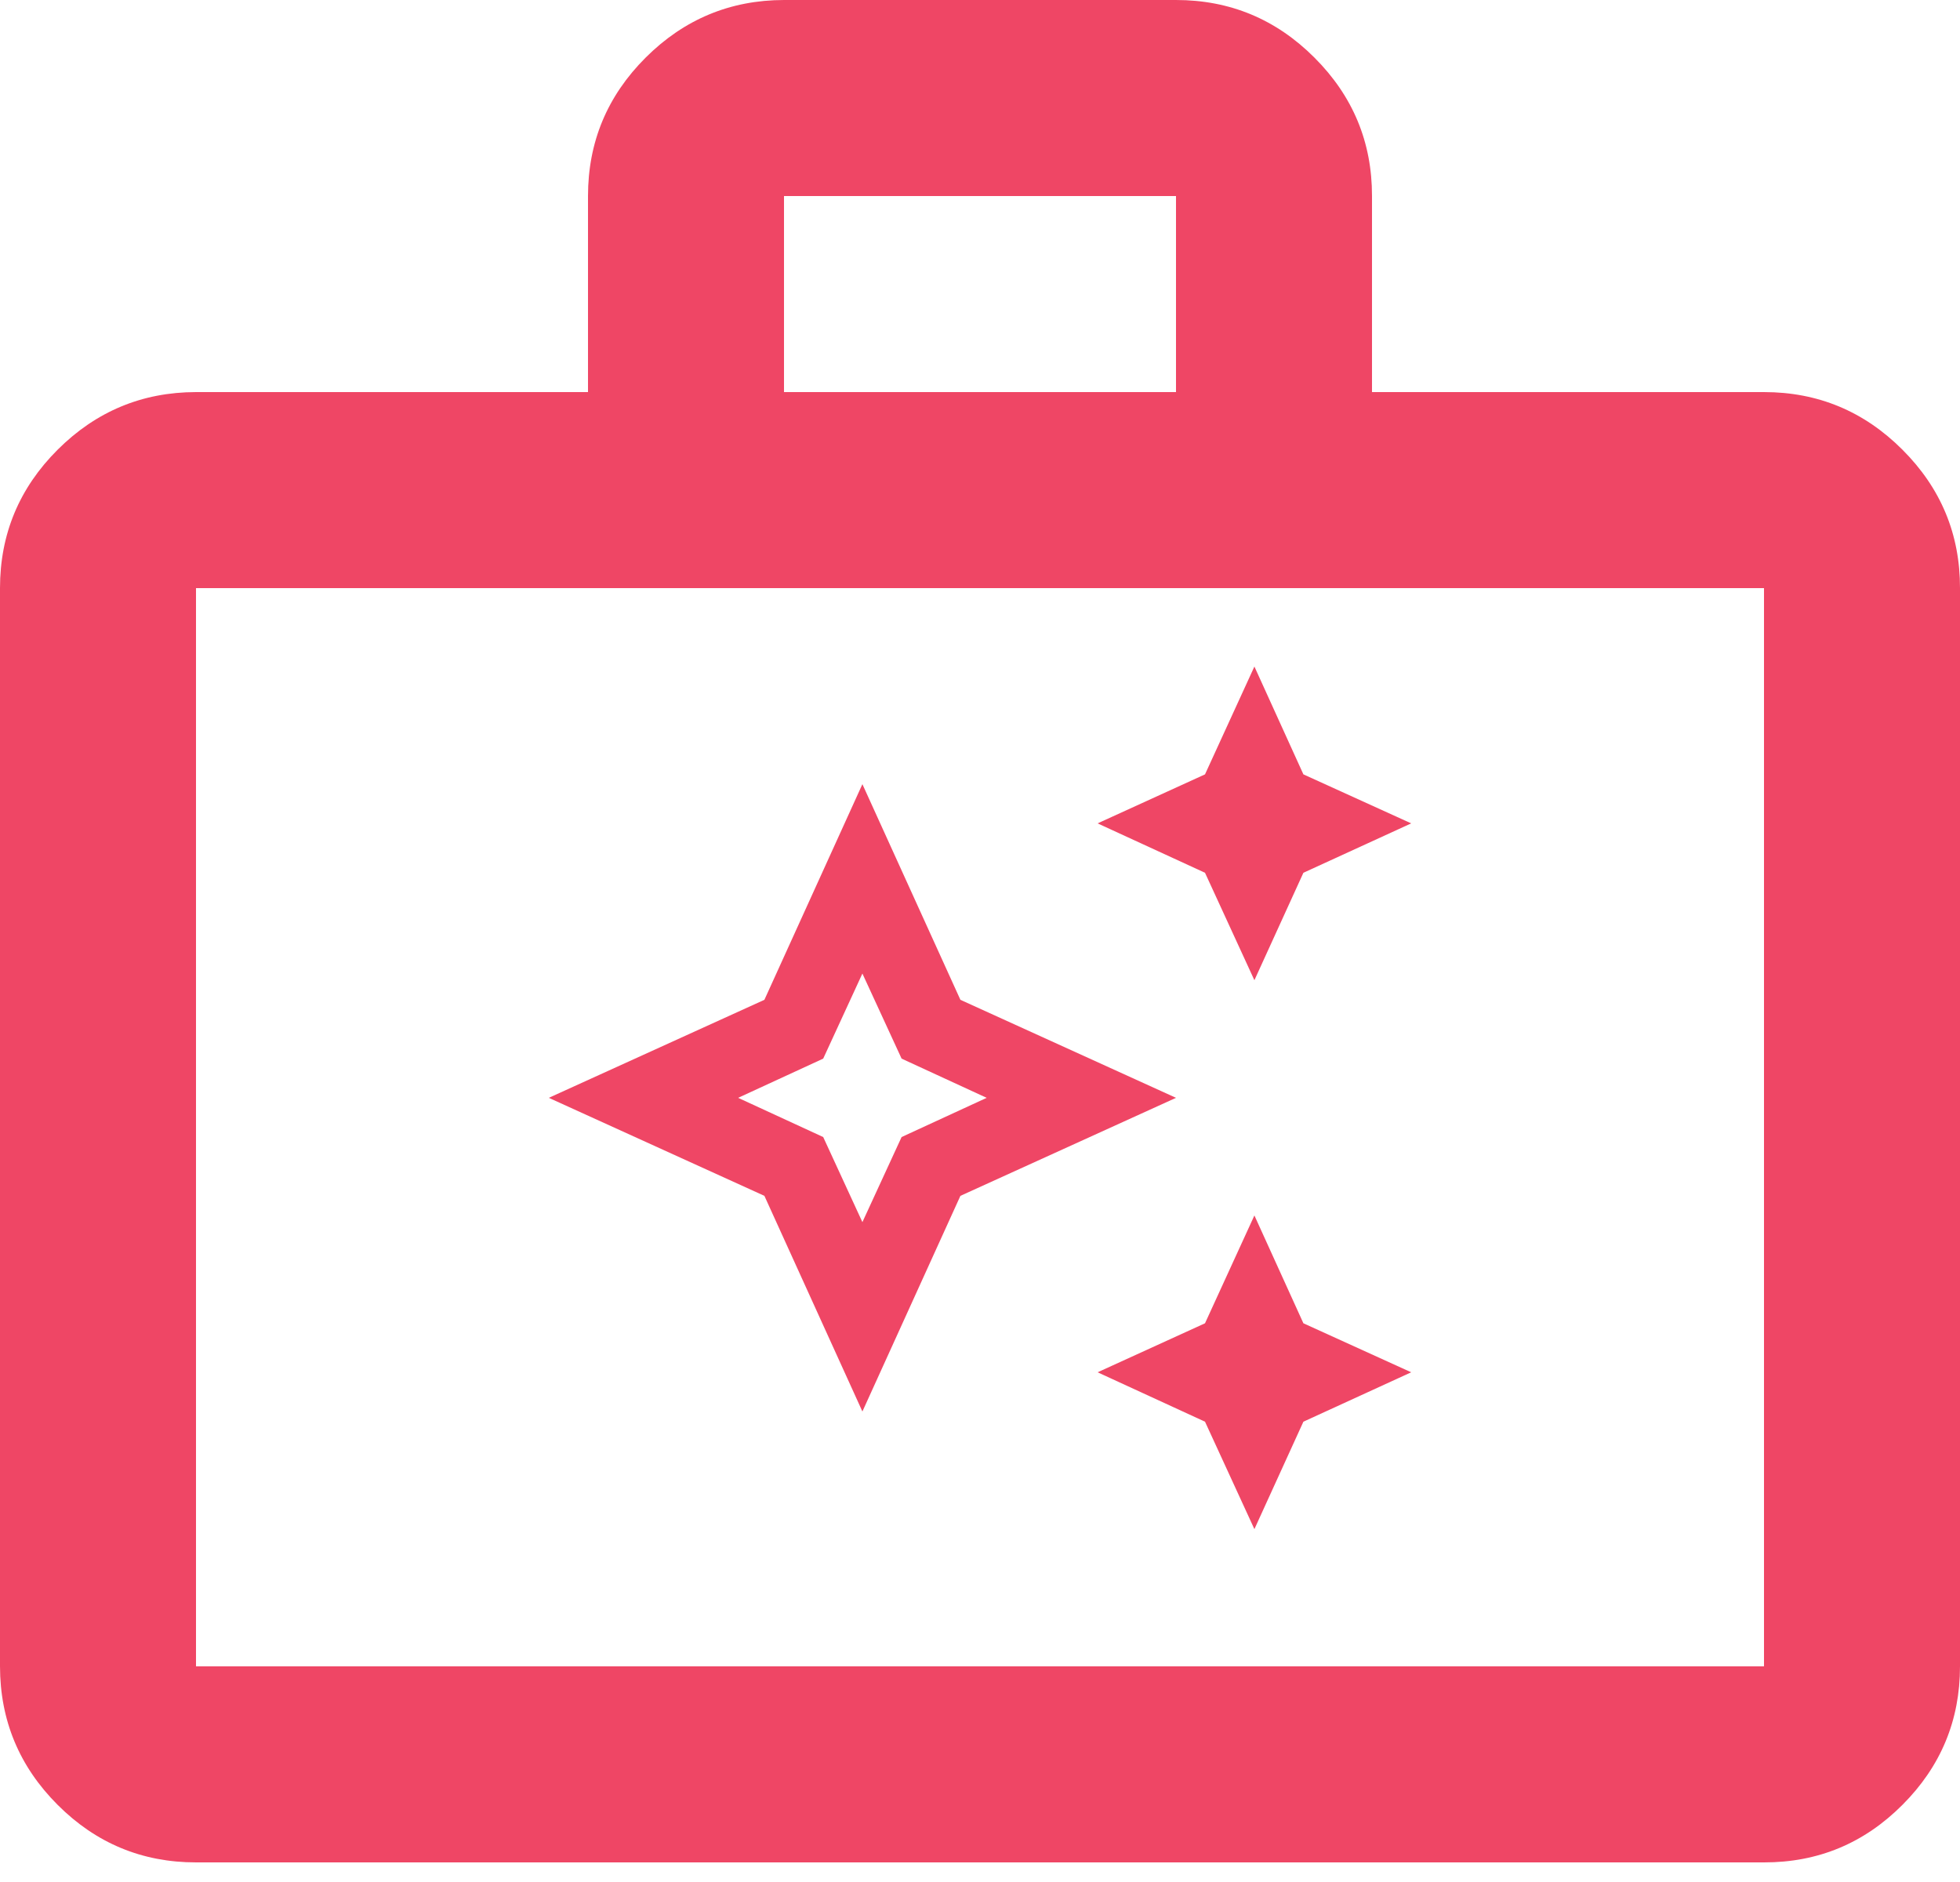
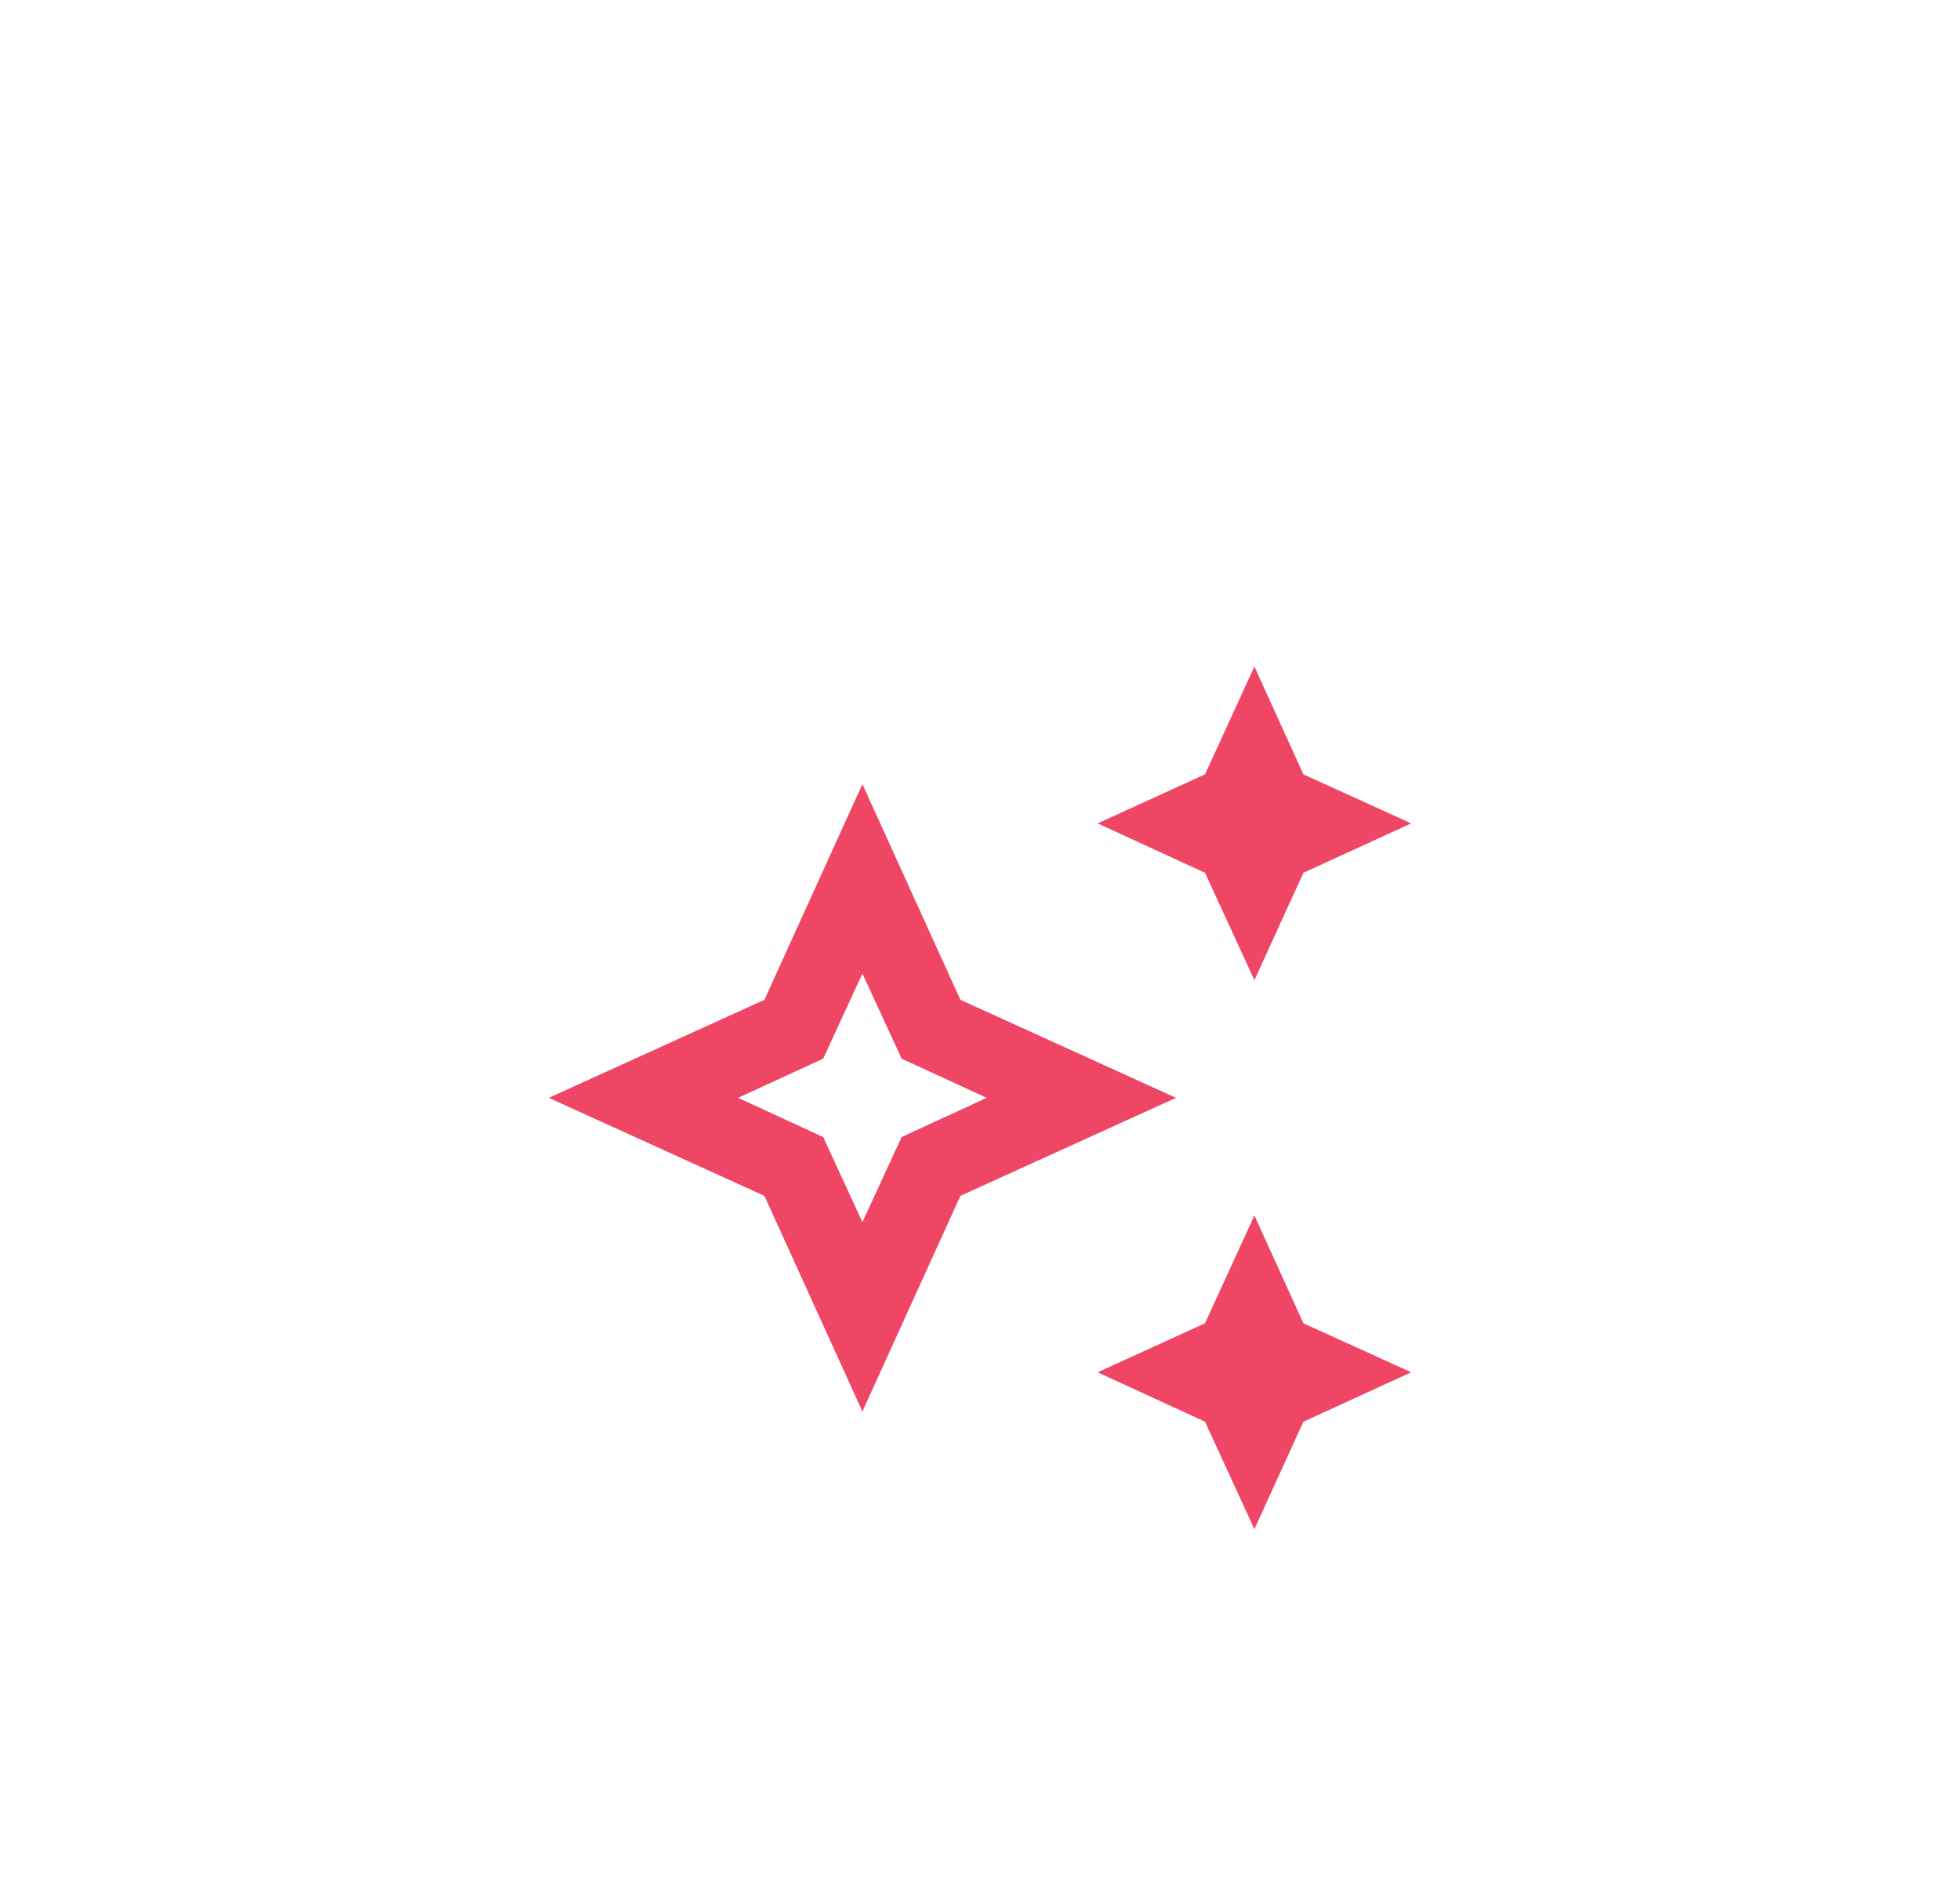
<svg xmlns="http://www.w3.org/2000/svg" width="50" height="48" viewBox="0 0 50 48" fill="none">
-   <path d="M5 47.5C3.625 47.5 2.448 47.011 1.47 46.032C0.492 45.054 0.002 43.877 0 42.5V15C0 13.625 0.49 12.448 1.47 11.47C2.45 10.492 3.627 10.002 5 10H15V5C15 3.625 15.49 2.448 16.47 1.47C17.45 0.492 18.627 0.002 20 0H30C31.375 0 32.553 0.49 33.532 1.47C34.513 2.45 35.002 3.627 35 5V10H45C46.375 10 47.553 10.49 48.532 11.47C49.513 12.45 50.002 13.627 50 15V42.5C50 43.875 49.511 45.053 48.532 46.032C47.554 47.013 46.377 47.502 45 47.5H5ZM5 42.5H45V15H5V42.5ZM20 10H30V5H20V10Z" fill="#EF4665" />
  <path d="M22 20L24.5 25.5L30 28L24.5 30.5L22 36L19.5 30.5L14 28L19.5 25.5L22 20ZM22 24.83L21 27L18.83 28L21 29L22 31.17L23 29L25.17 28L23 27L22 24.83ZM32 25L30.74 22.26L28 21L30.74 19.75L32 17L33.25 19.75L36 21L33.25 22.26L32 25ZM32 39L30.74 36.26L28 35L30.74 33.75L32 31L33.25 33.75L36 35L33.25 36.26L32 39Z" fill="#EF4665" />
</svg>